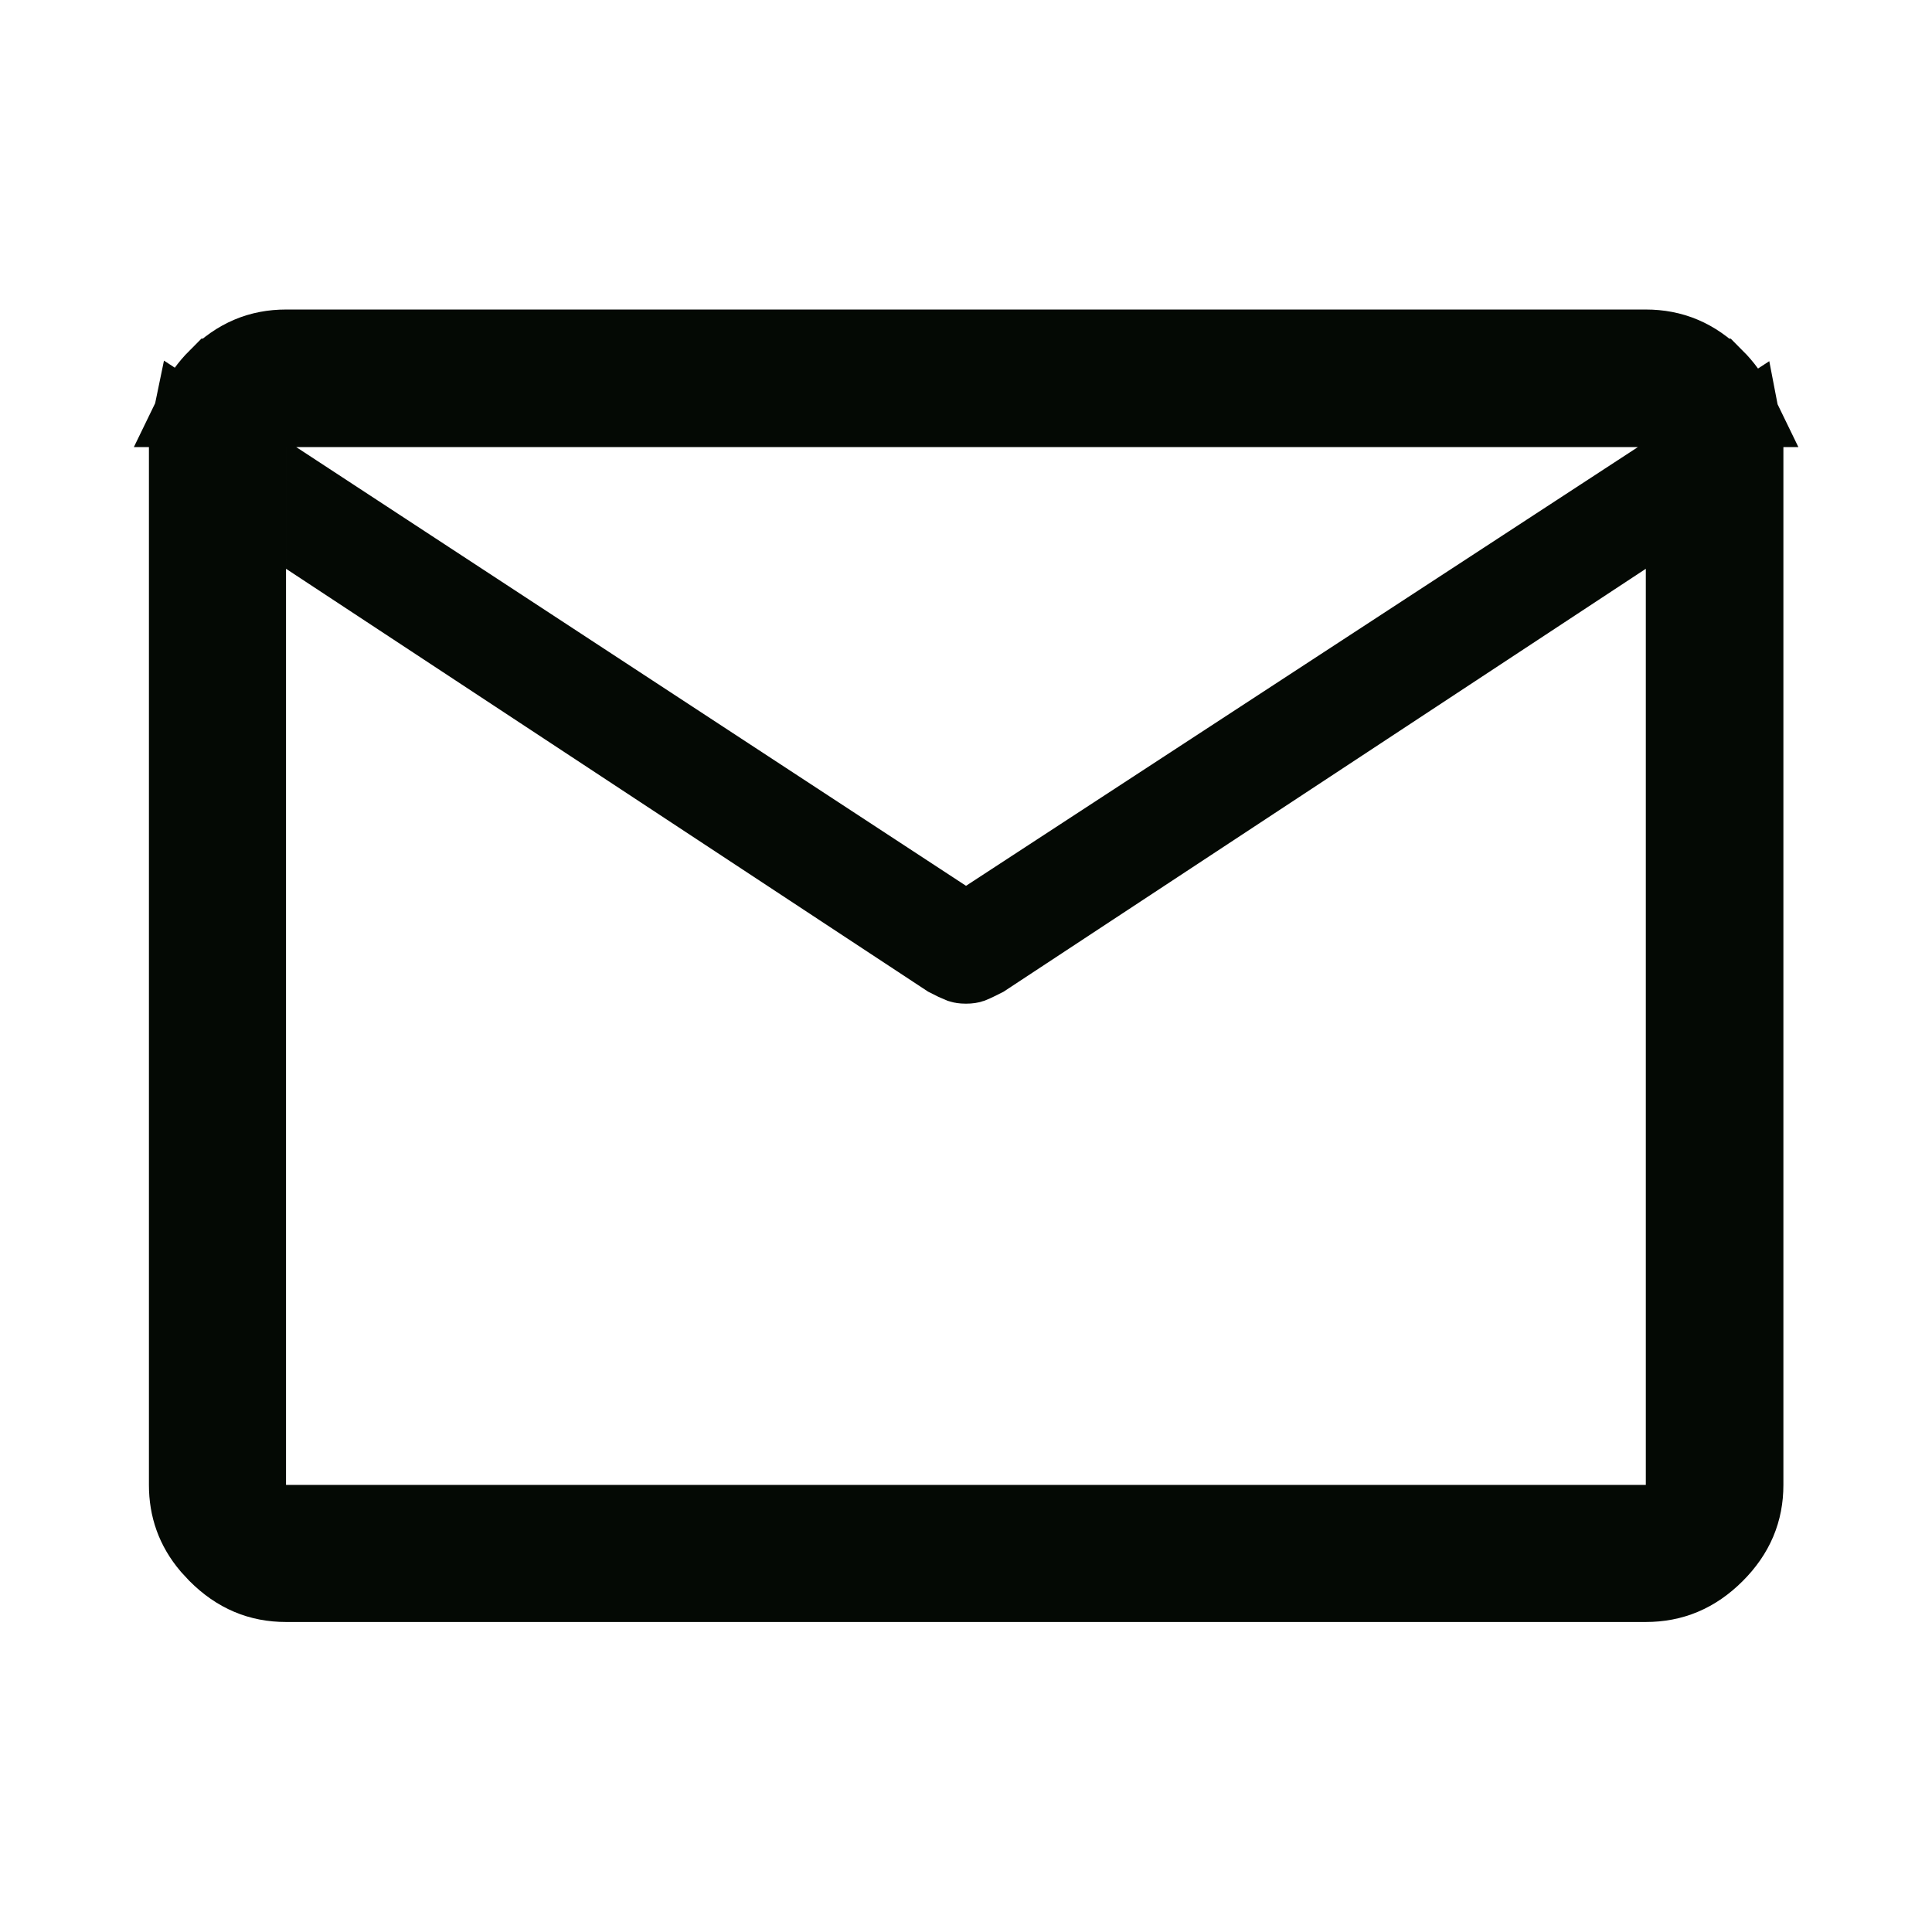
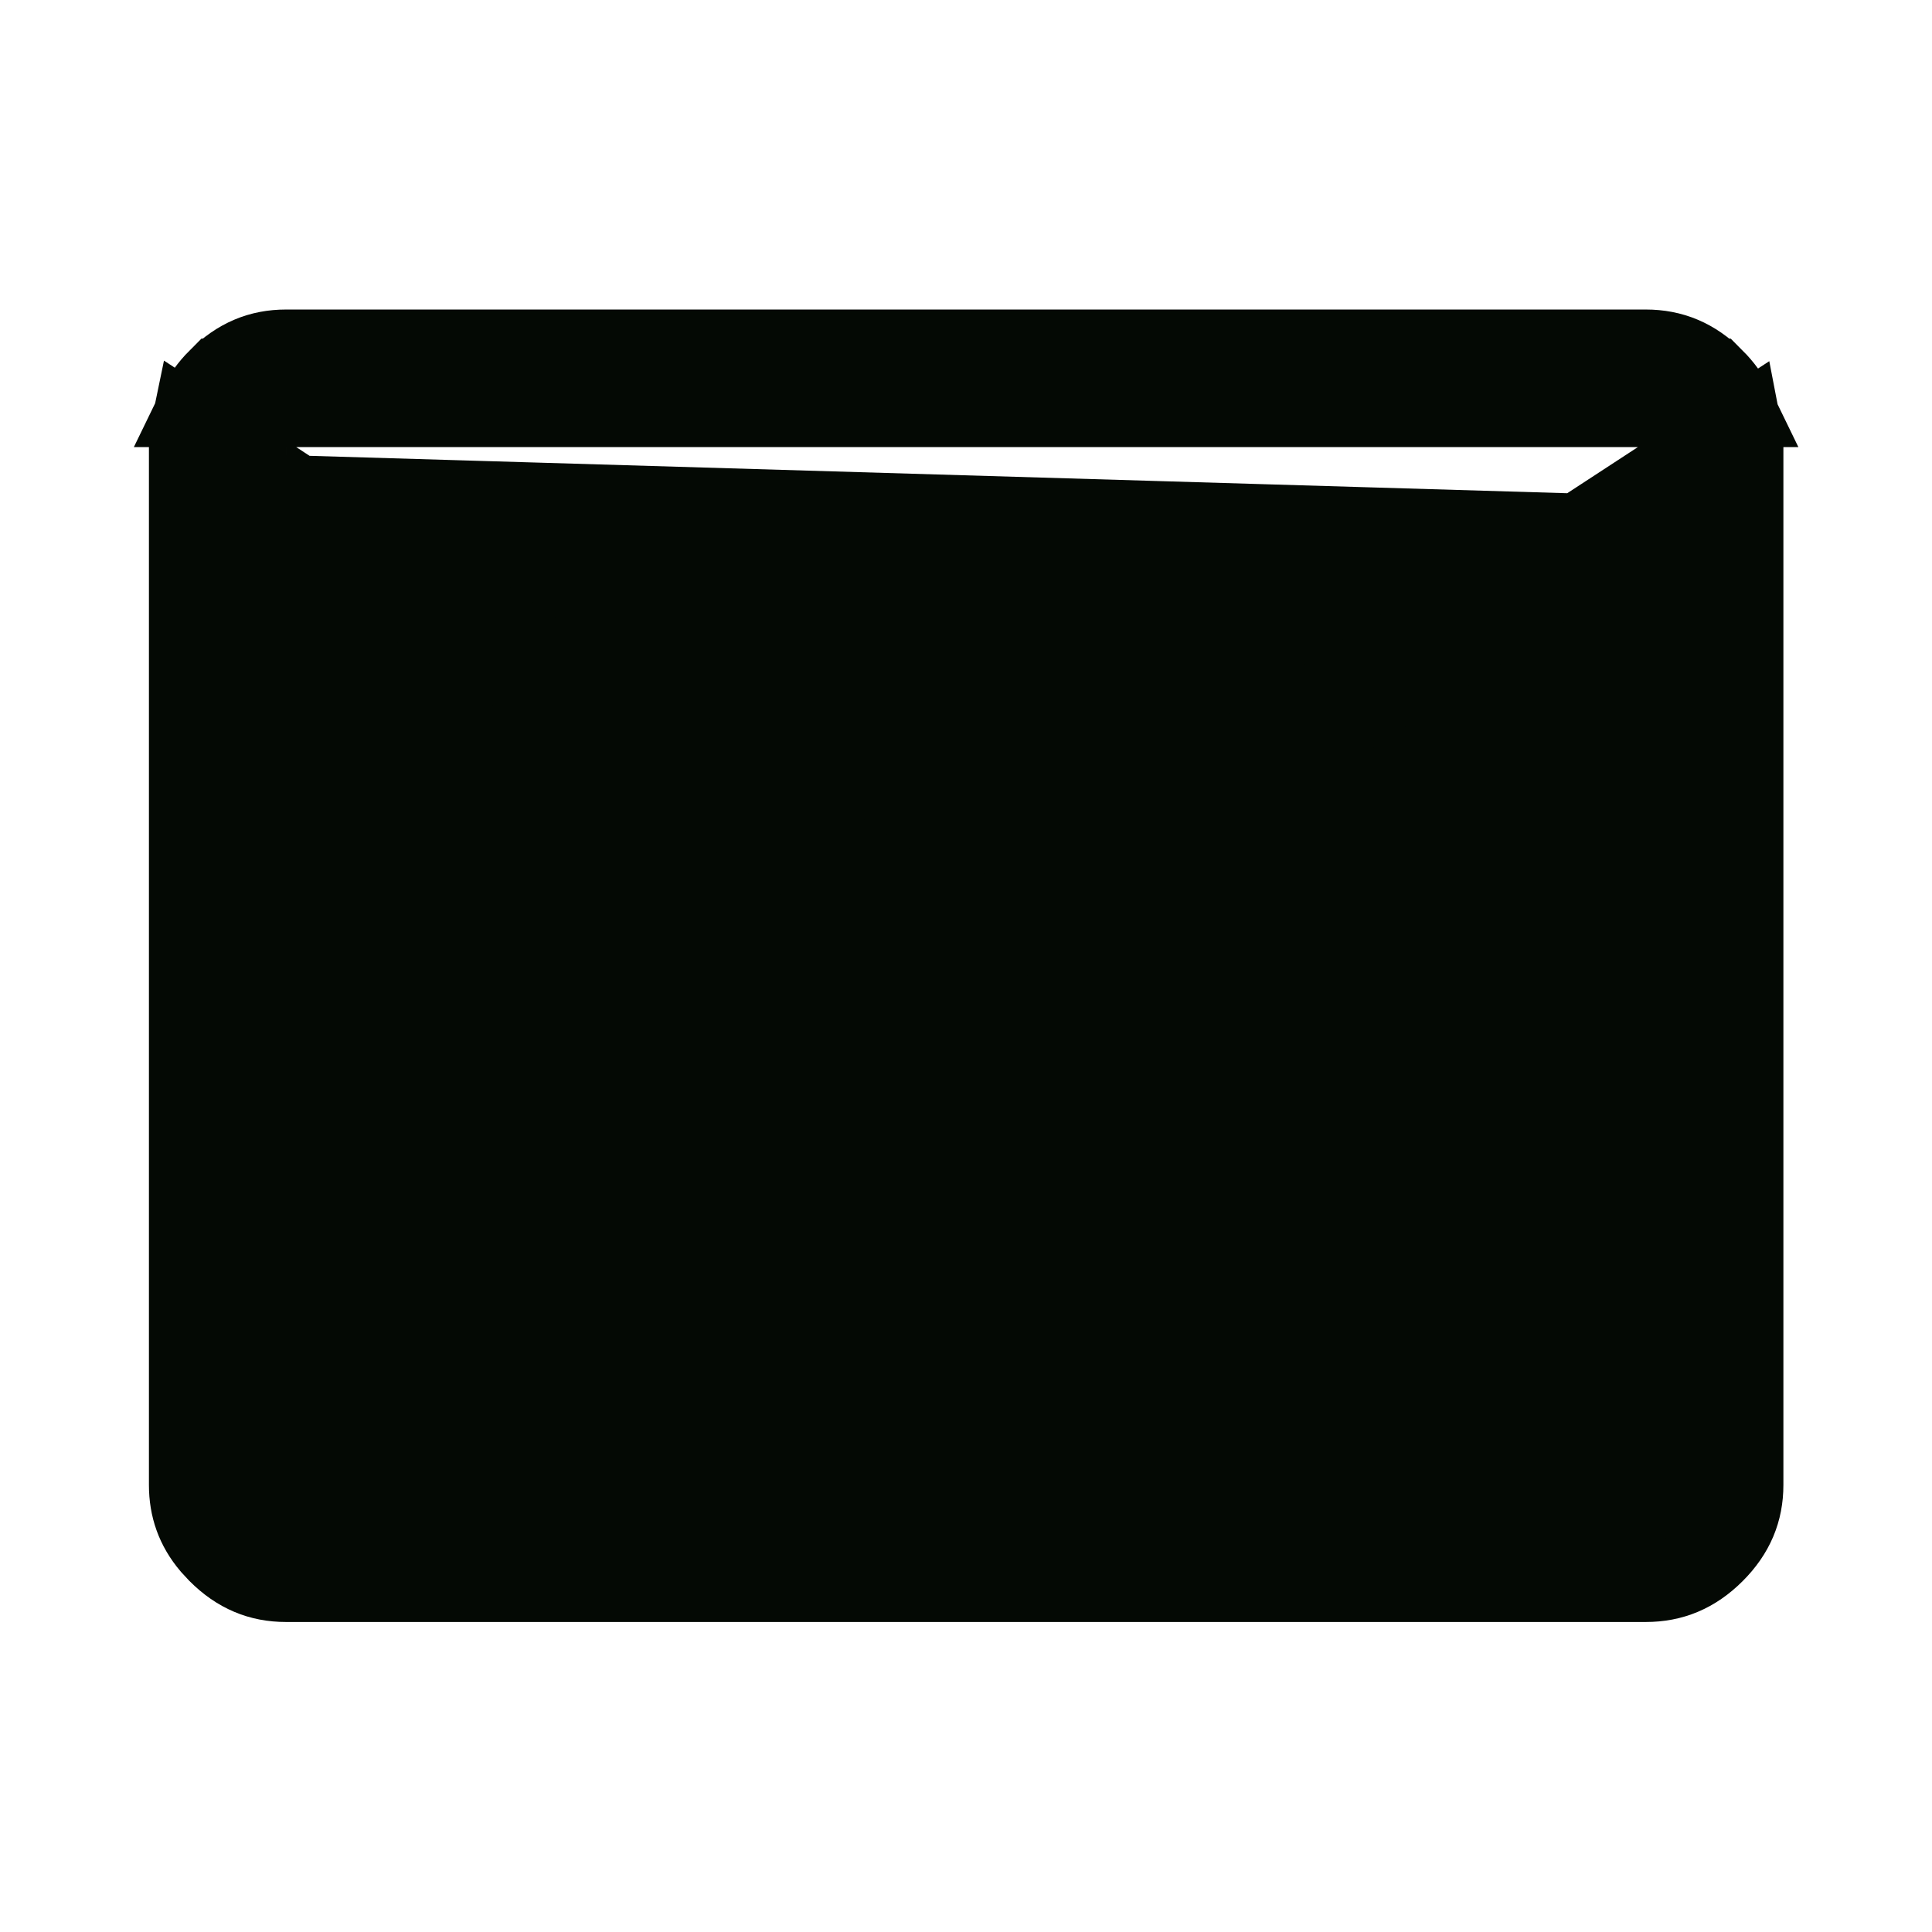
<svg xmlns="http://www.w3.org/2000/svg" width="24" height="24" viewBox="0 0 24 24" fill="none">
-   <path d="M3.053 5.742V18.946H20.945V6.139L20.17 6.648L12.214 11.887C12.153 11.918 12.101 11.944 12.056 11.962C12.053 11.963 12.036 11.968 11.999 11.968C11.962 11.968 11.945 11.963 11.942 11.962C11.897 11.944 11.844 11.919 11.783 11.887L4.053 6.796V6.396L11.726 11.422L11.999 11.602L12.273 11.423L20.619 5.973L21.63 5.312C21.645 5.389 21.654 5.47 21.654 5.554V18.446C21.654 18.767 21.542 19.041 21.293 19.289C21.044 19.537 20.769 19.649 20.445 19.649H3.553C3.231 19.649 2.958 19.537 2.71 19.289L2.623 19.195C2.435 18.973 2.35 18.728 2.35 18.446V5.554C2.35 5.465 2.359 5.38 2.376 5.299L3.053 5.742ZM3.553 4.345H20.445C20.769 4.345 21.043 4.458 21.292 4.707H21.293C21.403 4.817 21.484 4.932 21.543 5.054H2.46C2.519 4.932 2.6 4.816 2.71 4.706H2.711C2.959 4.457 3.232 4.345 3.553 4.345Z" fill="#040904" stroke="#040904" />
+   <path d="M3.053 5.742V18.946V6.139L20.17 6.648L12.214 11.887C12.153 11.918 12.101 11.944 12.056 11.962C12.053 11.963 12.036 11.968 11.999 11.968C11.962 11.968 11.945 11.963 11.942 11.962C11.897 11.944 11.844 11.919 11.783 11.887L4.053 6.796V6.396L11.726 11.422L11.999 11.602L12.273 11.423L20.619 5.973L21.63 5.312C21.645 5.389 21.654 5.47 21.654 5.554V18.446C21.654 18.767 21.542 19.041 21.293 19.289C21.044 19.537 20.769 19.649 20.445 19.649H3.553C3.231 19.649 2.958 19.537 2.71 19.289L2.623 19.195C2.435 18.973 2.35 18.728 2.35 18.446V5.554C2.35 5.465 2.359 5.38 2.376 5.299L3.053 5.742ZM3.553 4.345H20.445C20.769 4.345 21.043 4.458 21.292 4.707H21.293C21.403 4.817 21.484 4.932 21.543 5.054H2.46C2.519 4.932 2.6 4.816 2.71 4.706H2.711C2.959 4.457 3.232 4.345 3.553 4.345Z" fill="#040904" stroke="#040904" />
</svg>